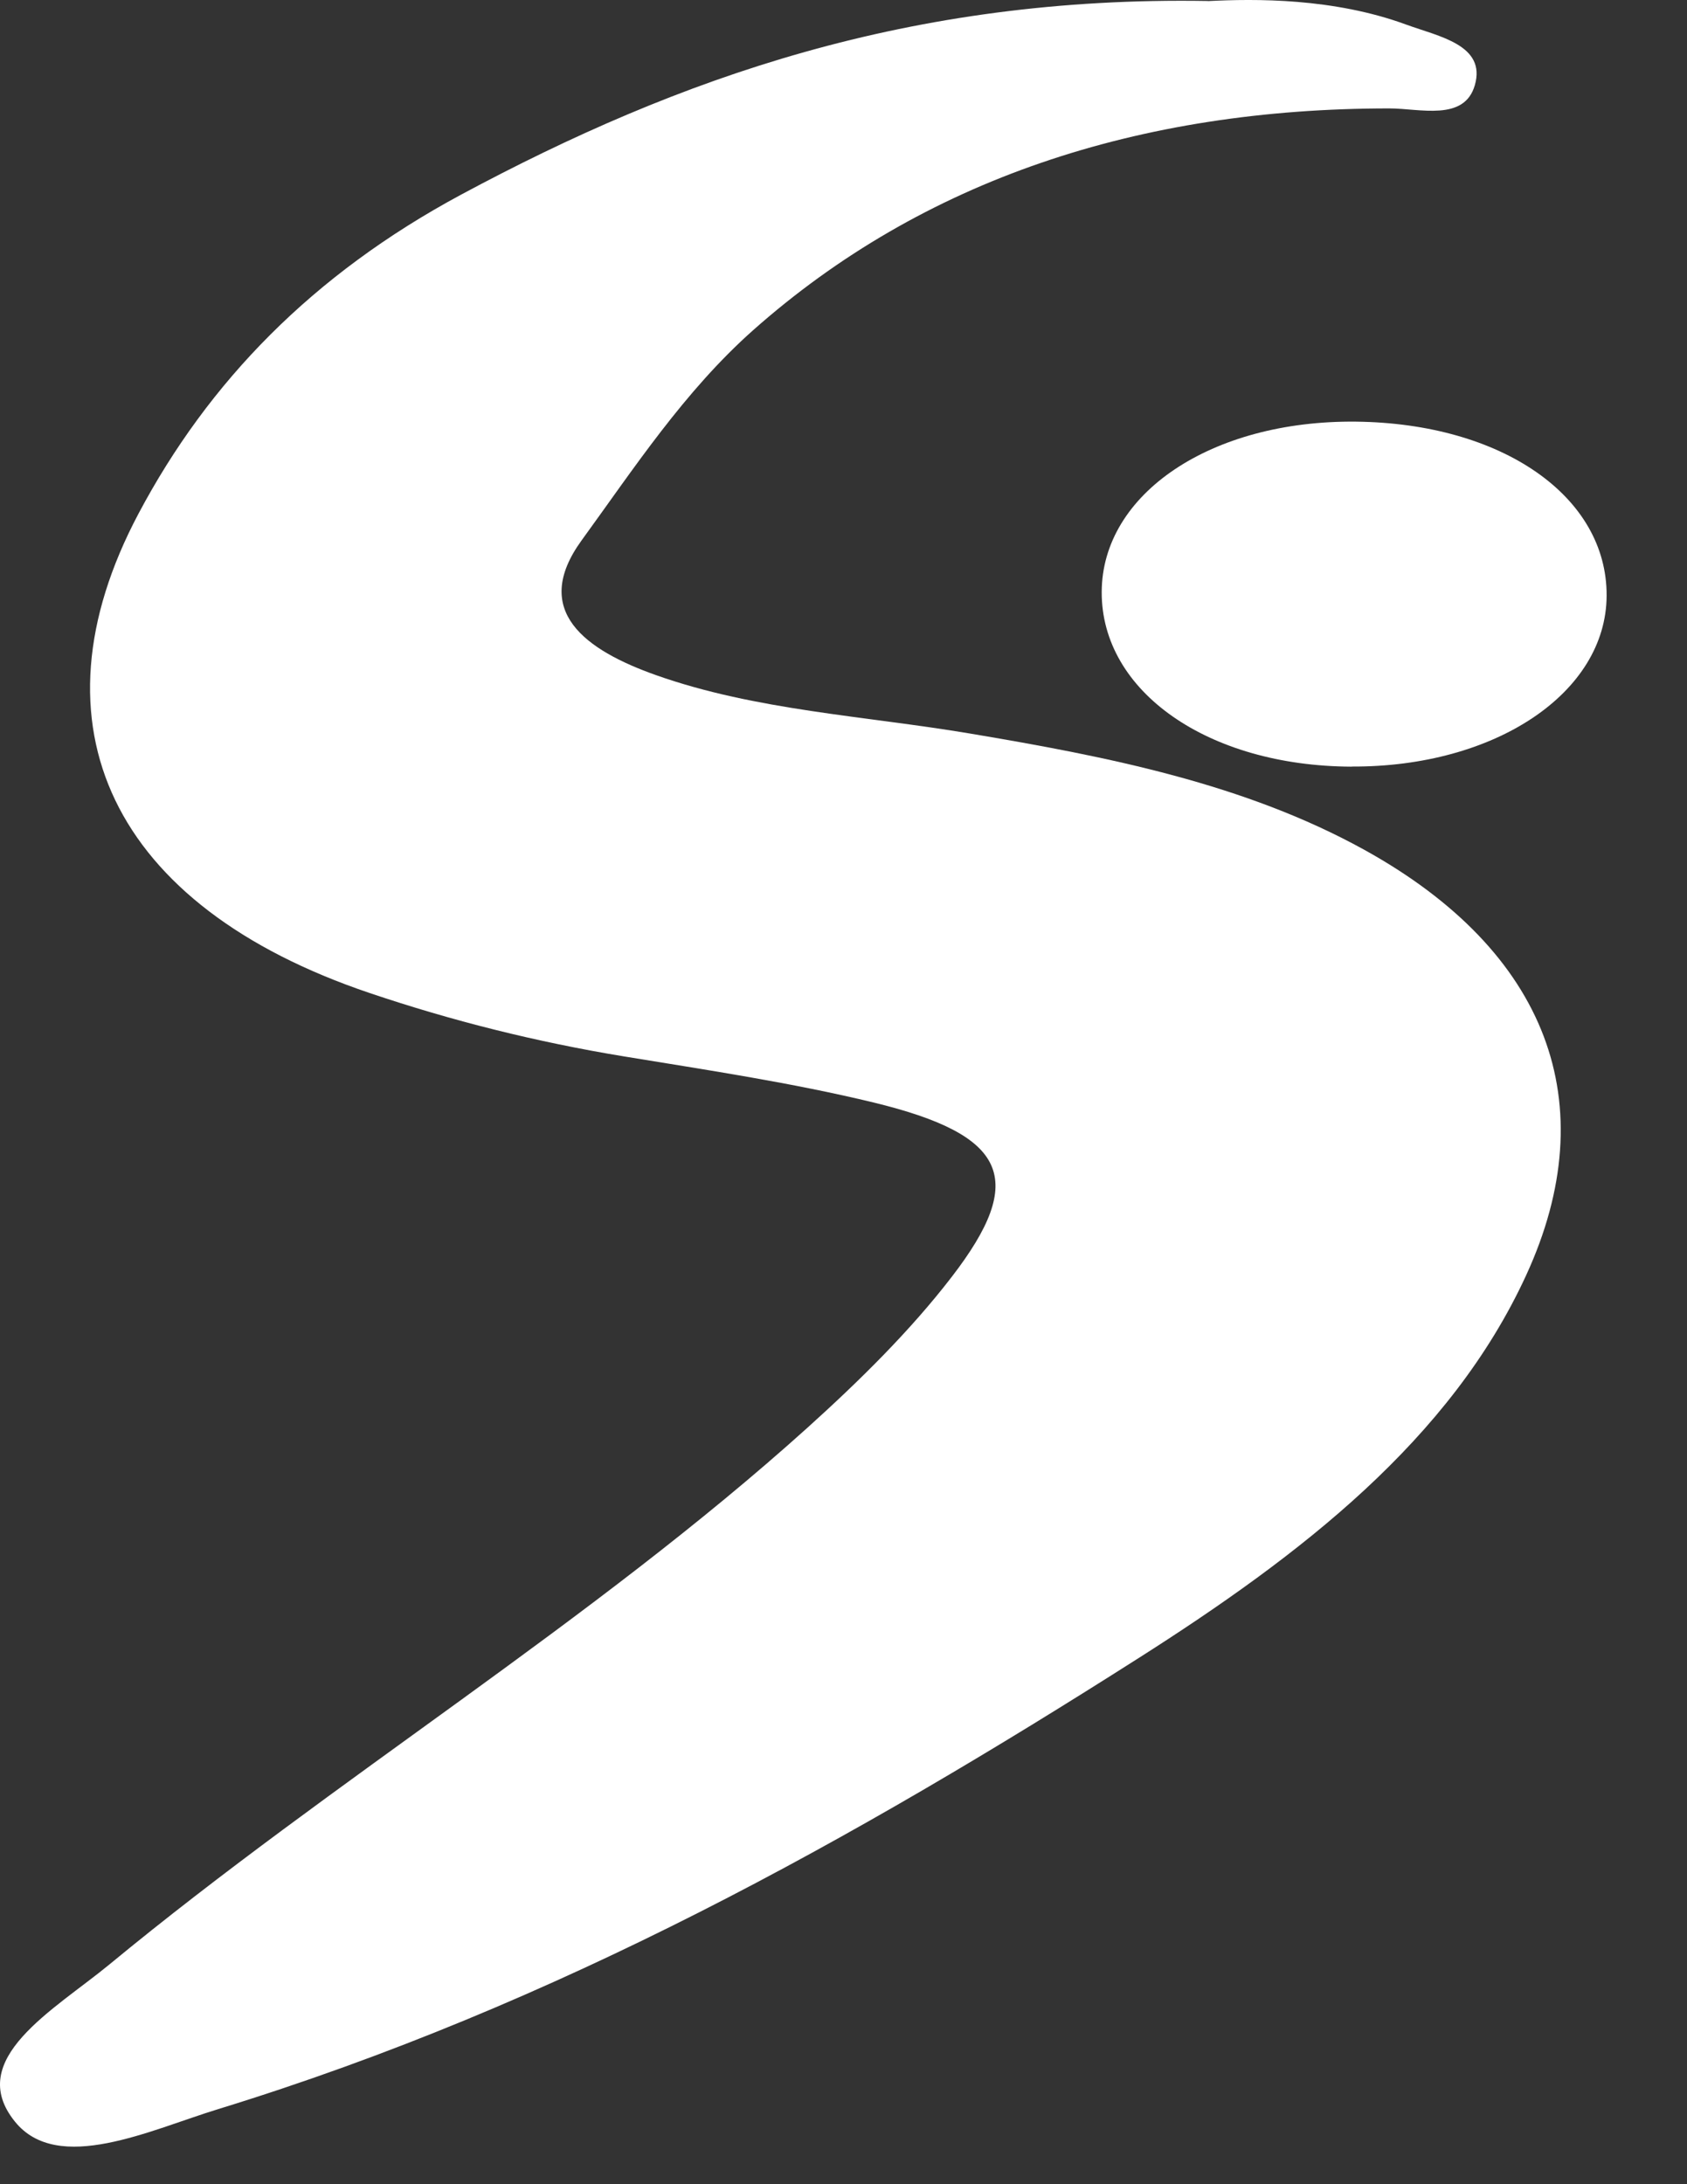
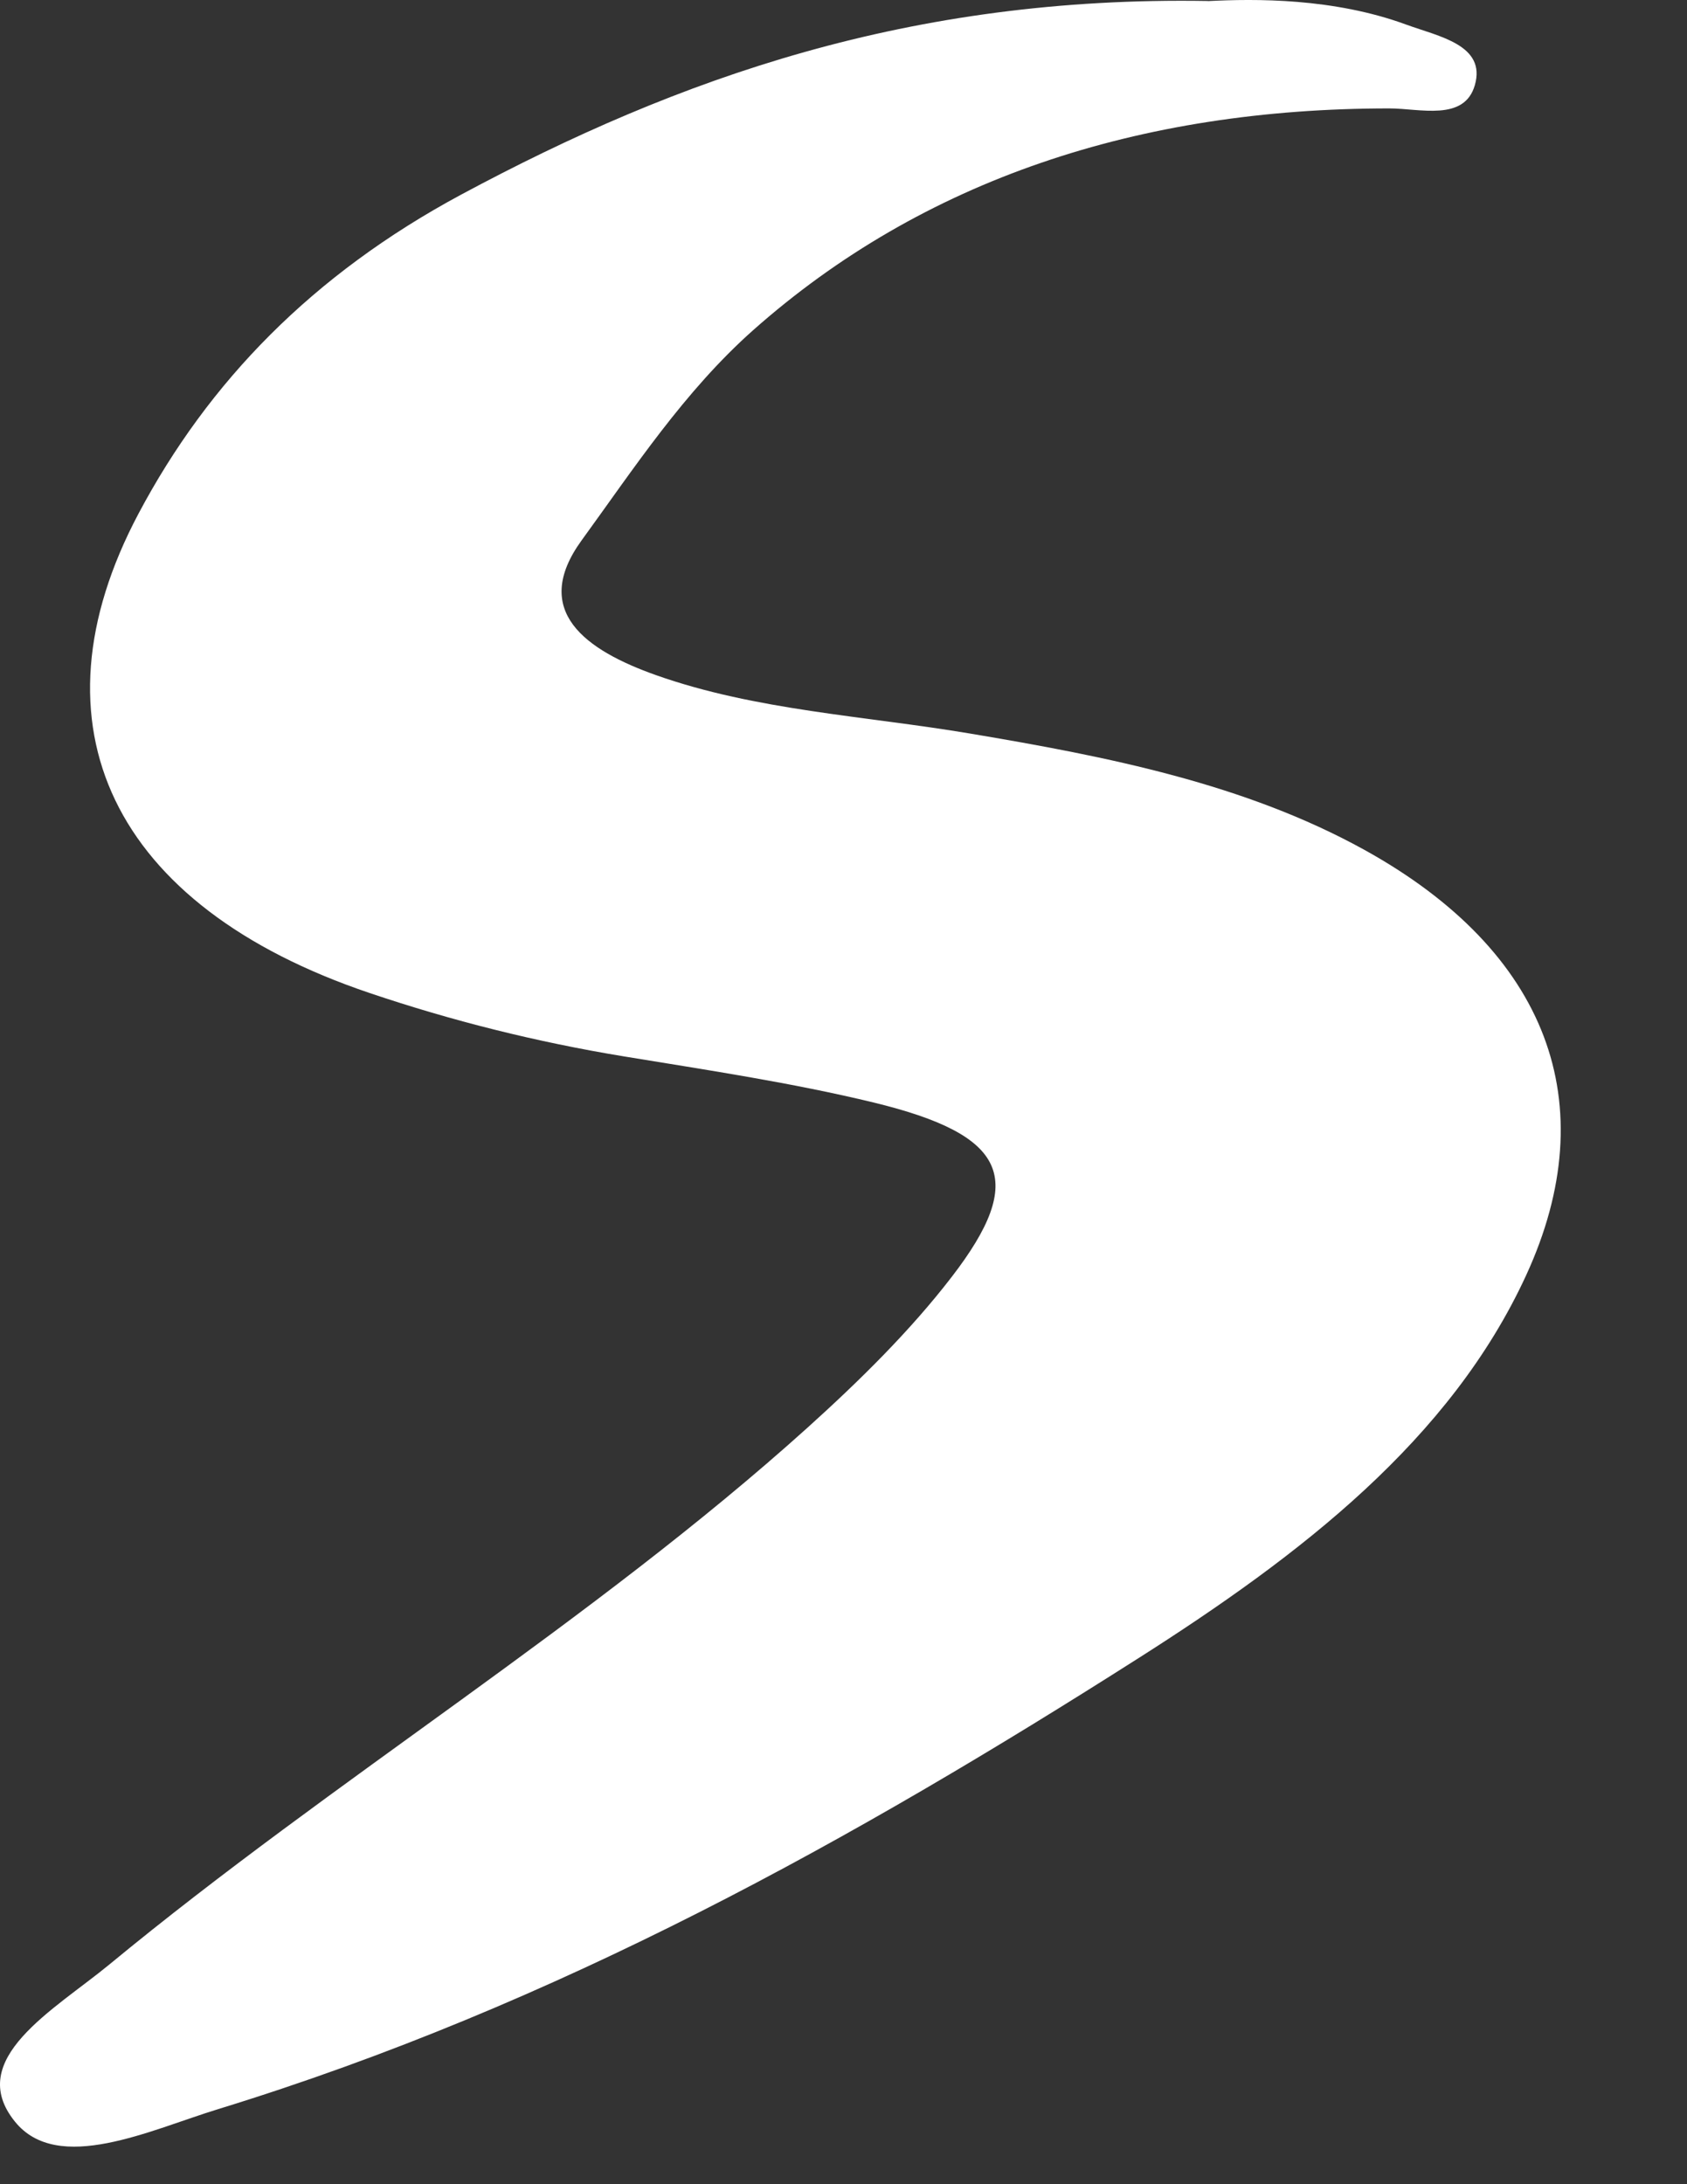
<svg xmlns="http://www.w3.org/2000/svg" width="17" height="22" viewBox="0 0 17 22" fill="none">
  <rect x="0" y="0" width="17" height="22" fill="#333333" stroke="none" />
  <path d="M12.172 0.011C12.648 -0.013 13.437 -0.022 14.174 0.249C14.496 0.367 14.979 0.452 14.862 0.858C14.756 1.226 14.308 1.092 14.001 1.092C11.48 1.092 9.301 1.808 7.588 3.327C6.895 3.943 6.391 4.714 5.86 5.444C5.345 6.154 5.9 6.549 6.613 6.801C7.617 7.156 8.713 7.21 9.772 7.388C11.166 7.622 12.543 7.894 13.749 8.56C15.596 9.581 16.175 11.114 15.38 12.843C14.617 14.503 13.107 15.662 11.475 16.7C8.611 18.522 5.623 20.192 2.201 21.243C1.515 21.453 0.583 21.906 0.15 21.369C-0.359 20.74 0.546 20.245 1.102 19.787C3.369 17.917 5.964 16.337 8.134 14.383C8.662 13.907 9.172 13.405 9.59 12.862C10.353 11.873 10.15 11.432 8.804 11.105C7.982 10.906 7.133 10.779 6.291 10.641C5.408 10.496 4.553 10.282 3.722 10.001C1.13 9.126 0.262 7.31 1.395 5.175C2.102 3.842 3.154 2.764 4.642 1.963C6.844 0.78 9.176 -0.041 12.172 0.01V0.011Z" fill="white" />
-   <path d="M13.619 7.722C12.173 7.716 11.099 6.966 11.102 5.964C11.104 4.972 12.207 4.232 13.663 4.247C15.135 4.263 16.195 4.999 16.19 6C16.186 6.979 15.067 7.728 13.62 7.721L13.619 7.722Z" fill="white" />
</svg>